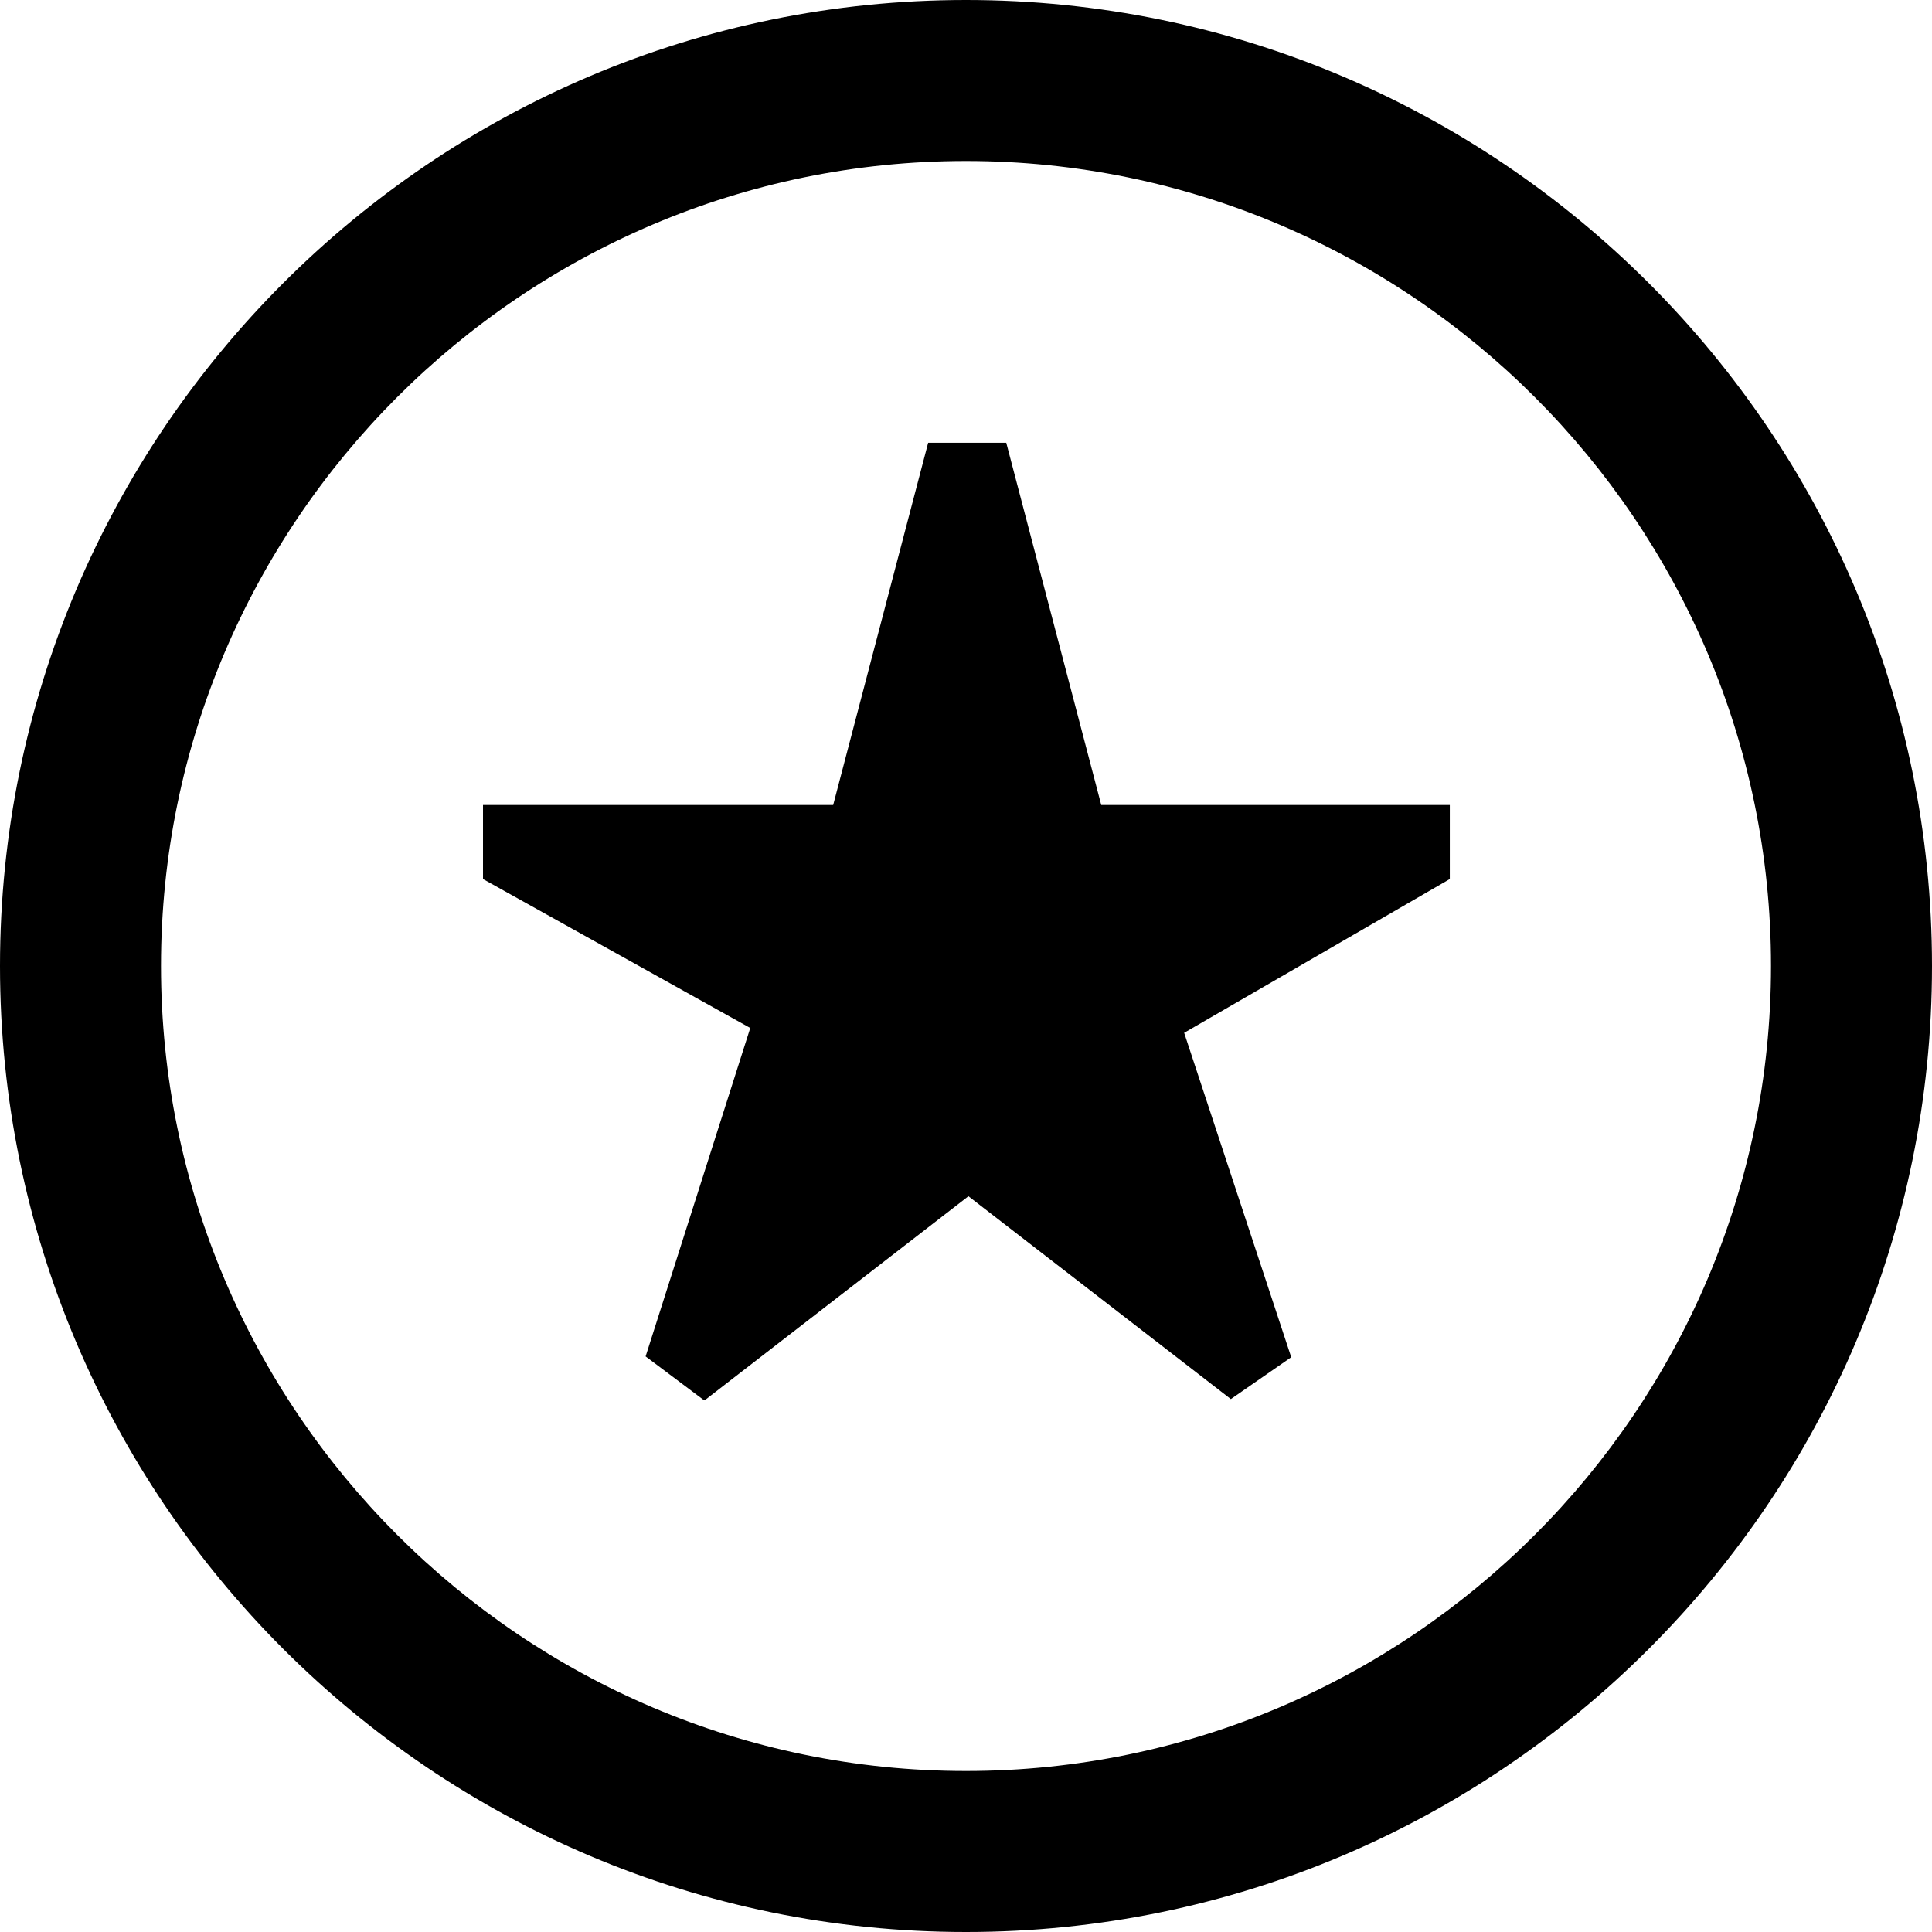
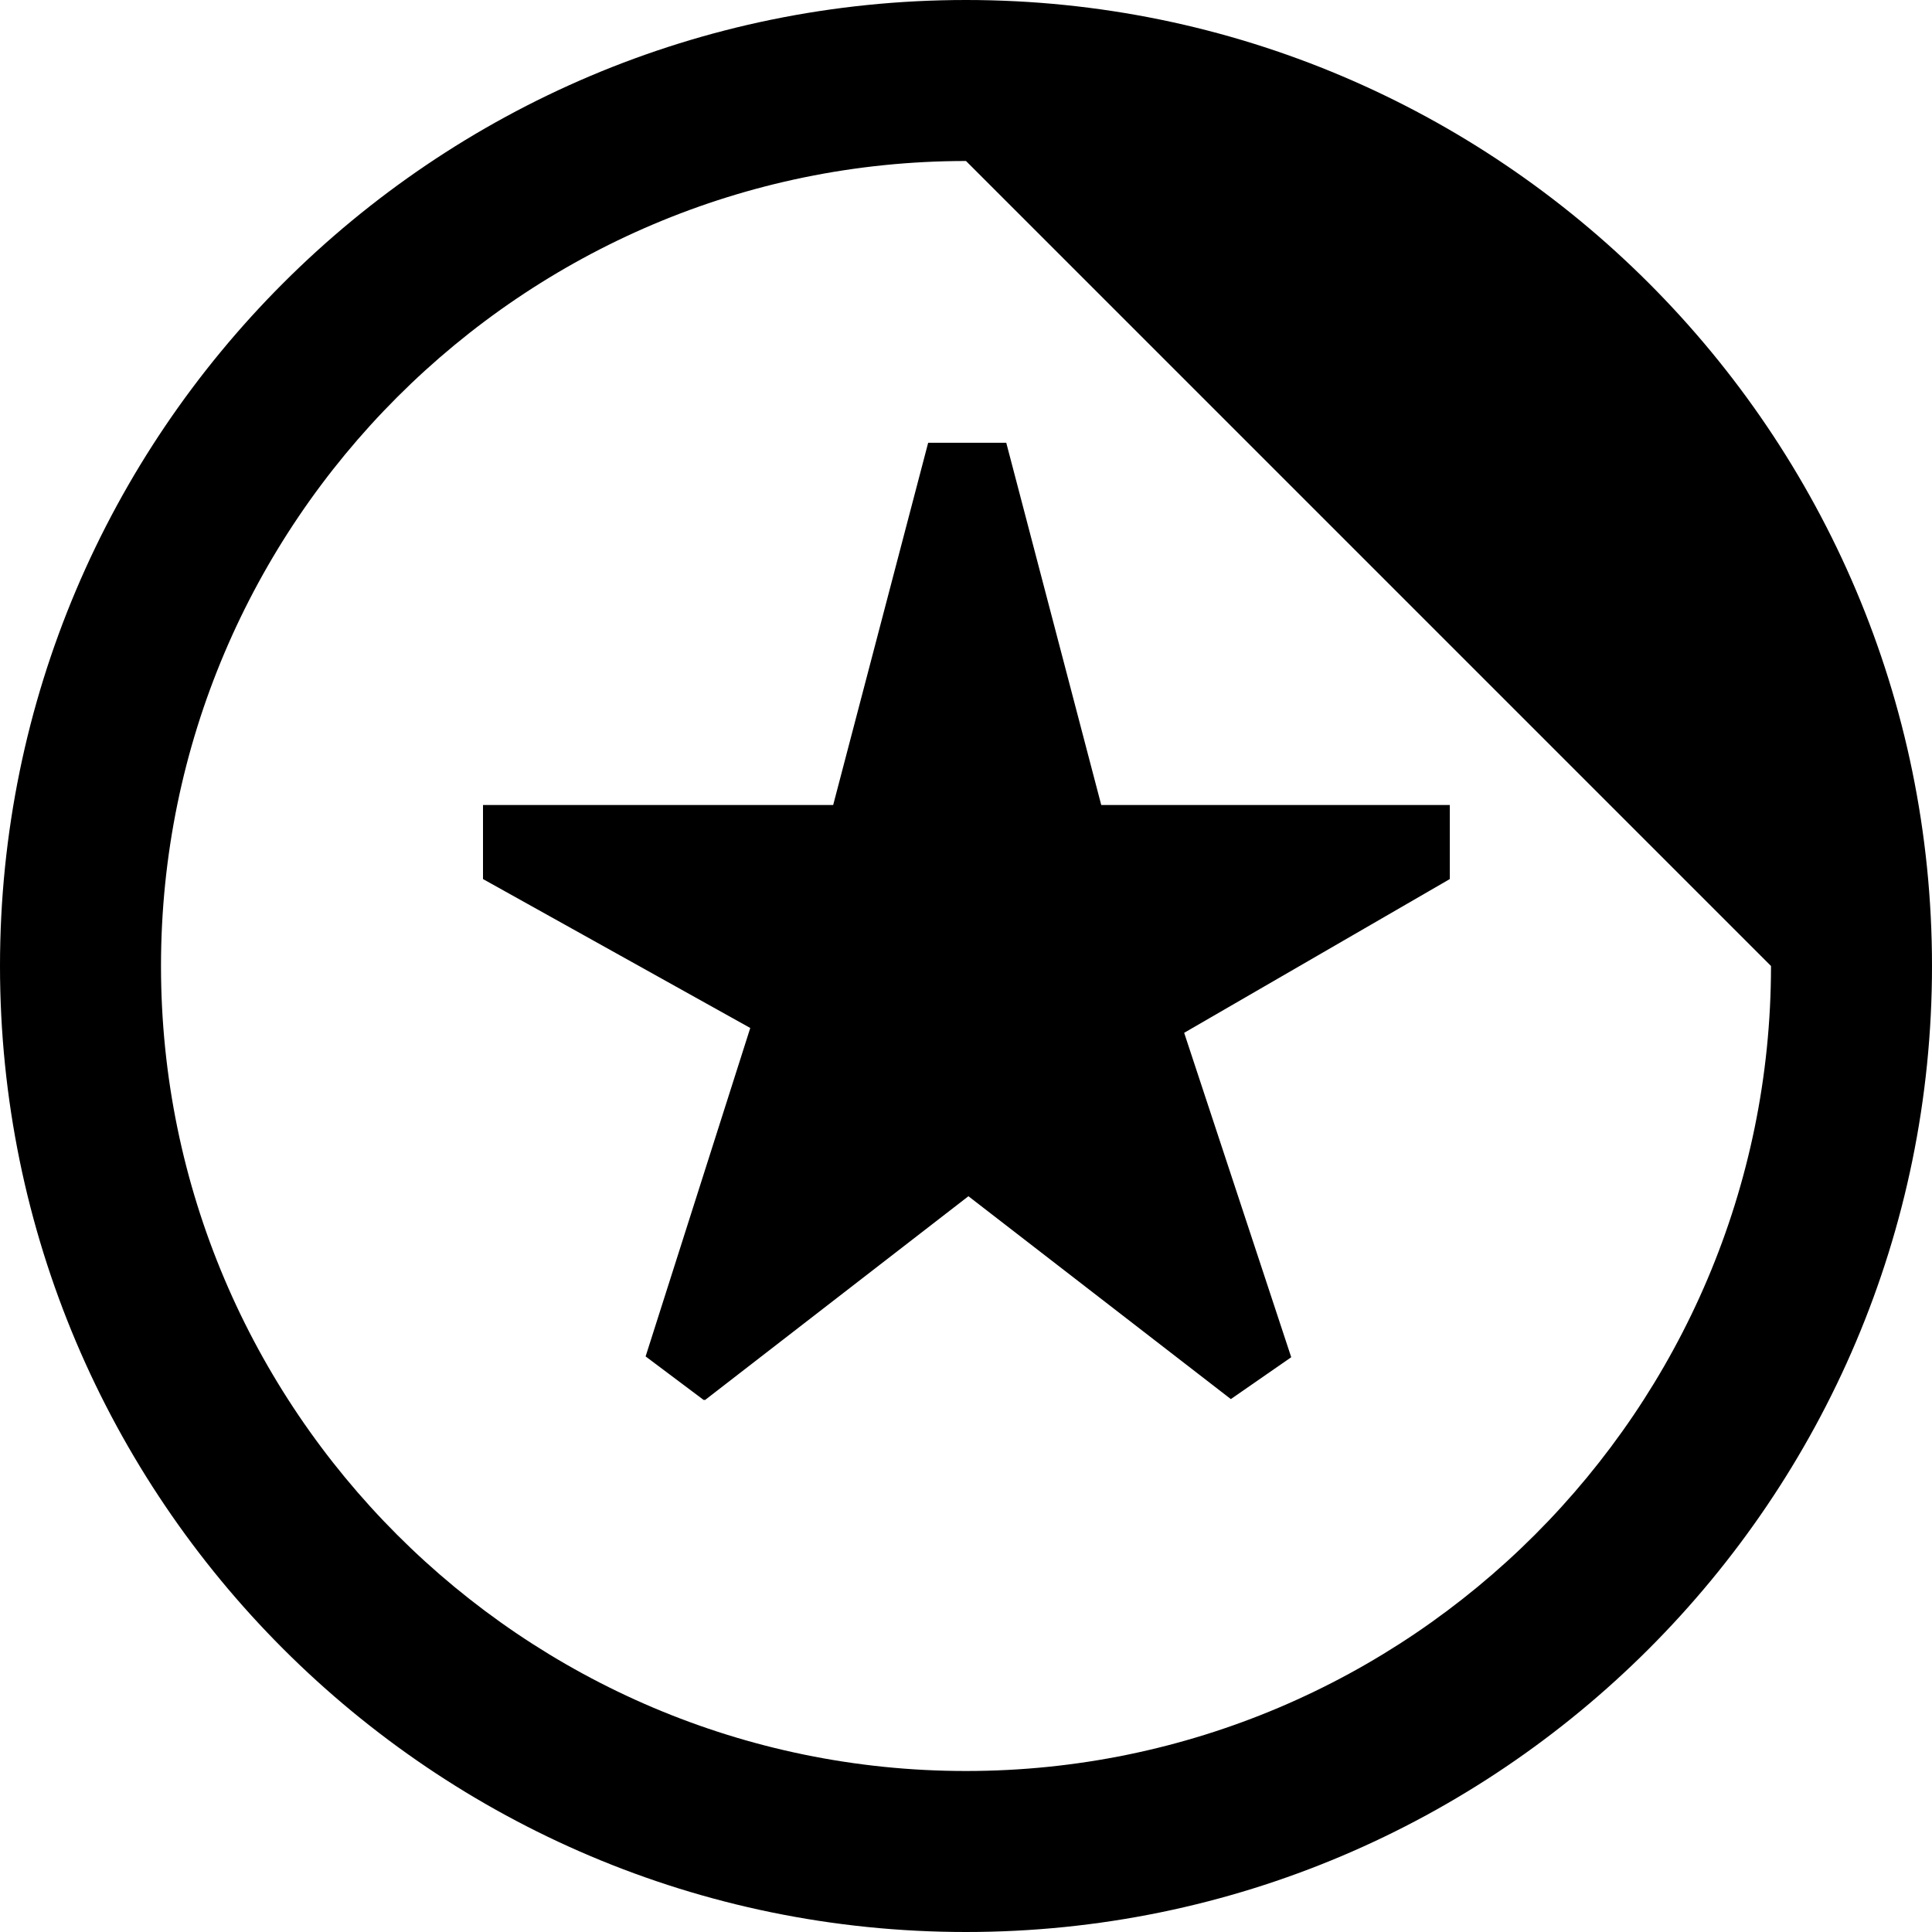
<svg xmlns="http://www.w3.org/2000/svg" id="Layer_1" data-name="Layer 1" viewBox="0 0 24 24" width="512" height="512">
-   <path d="M8.74,17.39l-.72-.54,1.3-4.08-3.32-1.85v-.92h4.35l1.18-4.5h.97l1.18,4.5h4.33v.92l-3.3,1.91,1.33,4.03-.75,.52-3.26-2.52-3.27,2.53Zm15.26-5.39C24,5.38,18.62,0,12,0S0,5.38,0,12s5.38,12,12,12,12-5.38,12-12Zm-2,0c0,5.51-4.49,10-10,10S2,17.51,2,12,6.49,2,12,2s10,4.49,10,10Z" />
+   <path d="M8.74,17.39l-.72-.54,1.3-4.08-3.32-1.85v-.92h4.35l1.18-4.5h.97l1.18,4.5h4.33v.92l-3.3,1.91,1.33,4.03-.75,.52-3.26-2.52-3.27,2.53Zm15.26-5.39C24,5.38,18.62,0,12,0S0,5.38,0,12s5.38,12,12,12,12-5.38,12-12Zm-2,0c0,5.51-4.49,10-10,10S2,17.51,2,12,6.49,2,12,2Z" />
</svg>